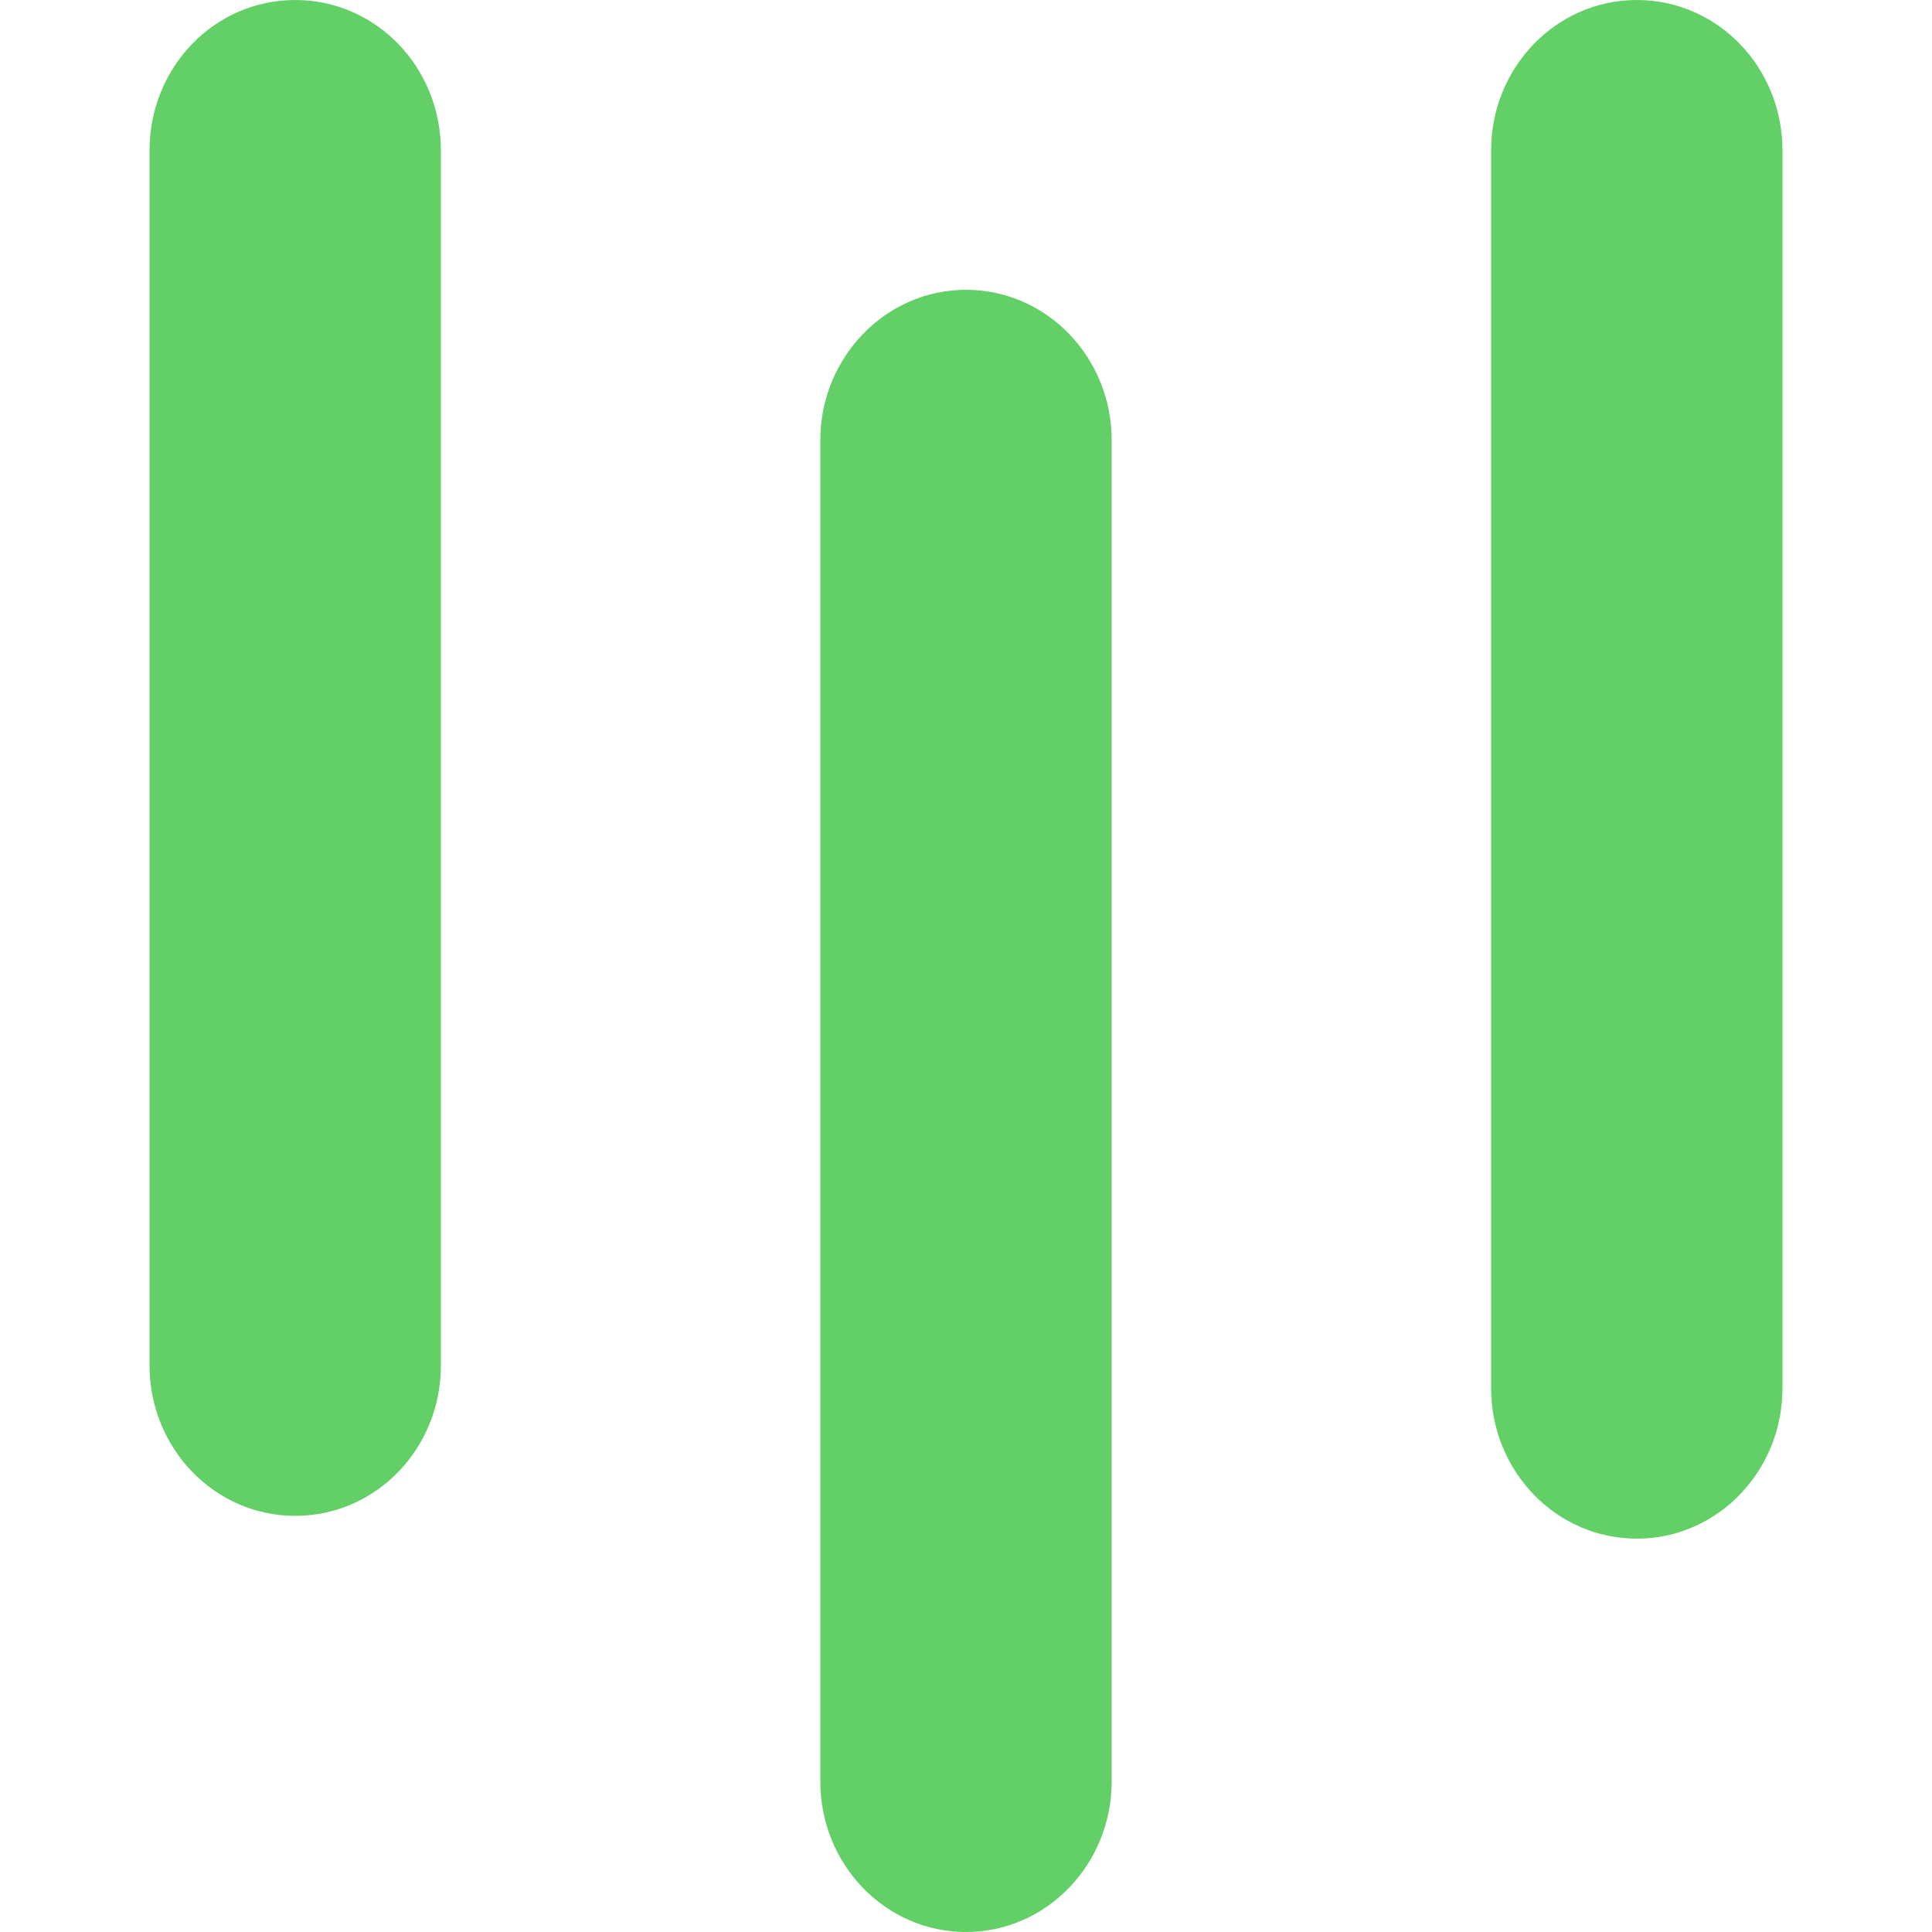
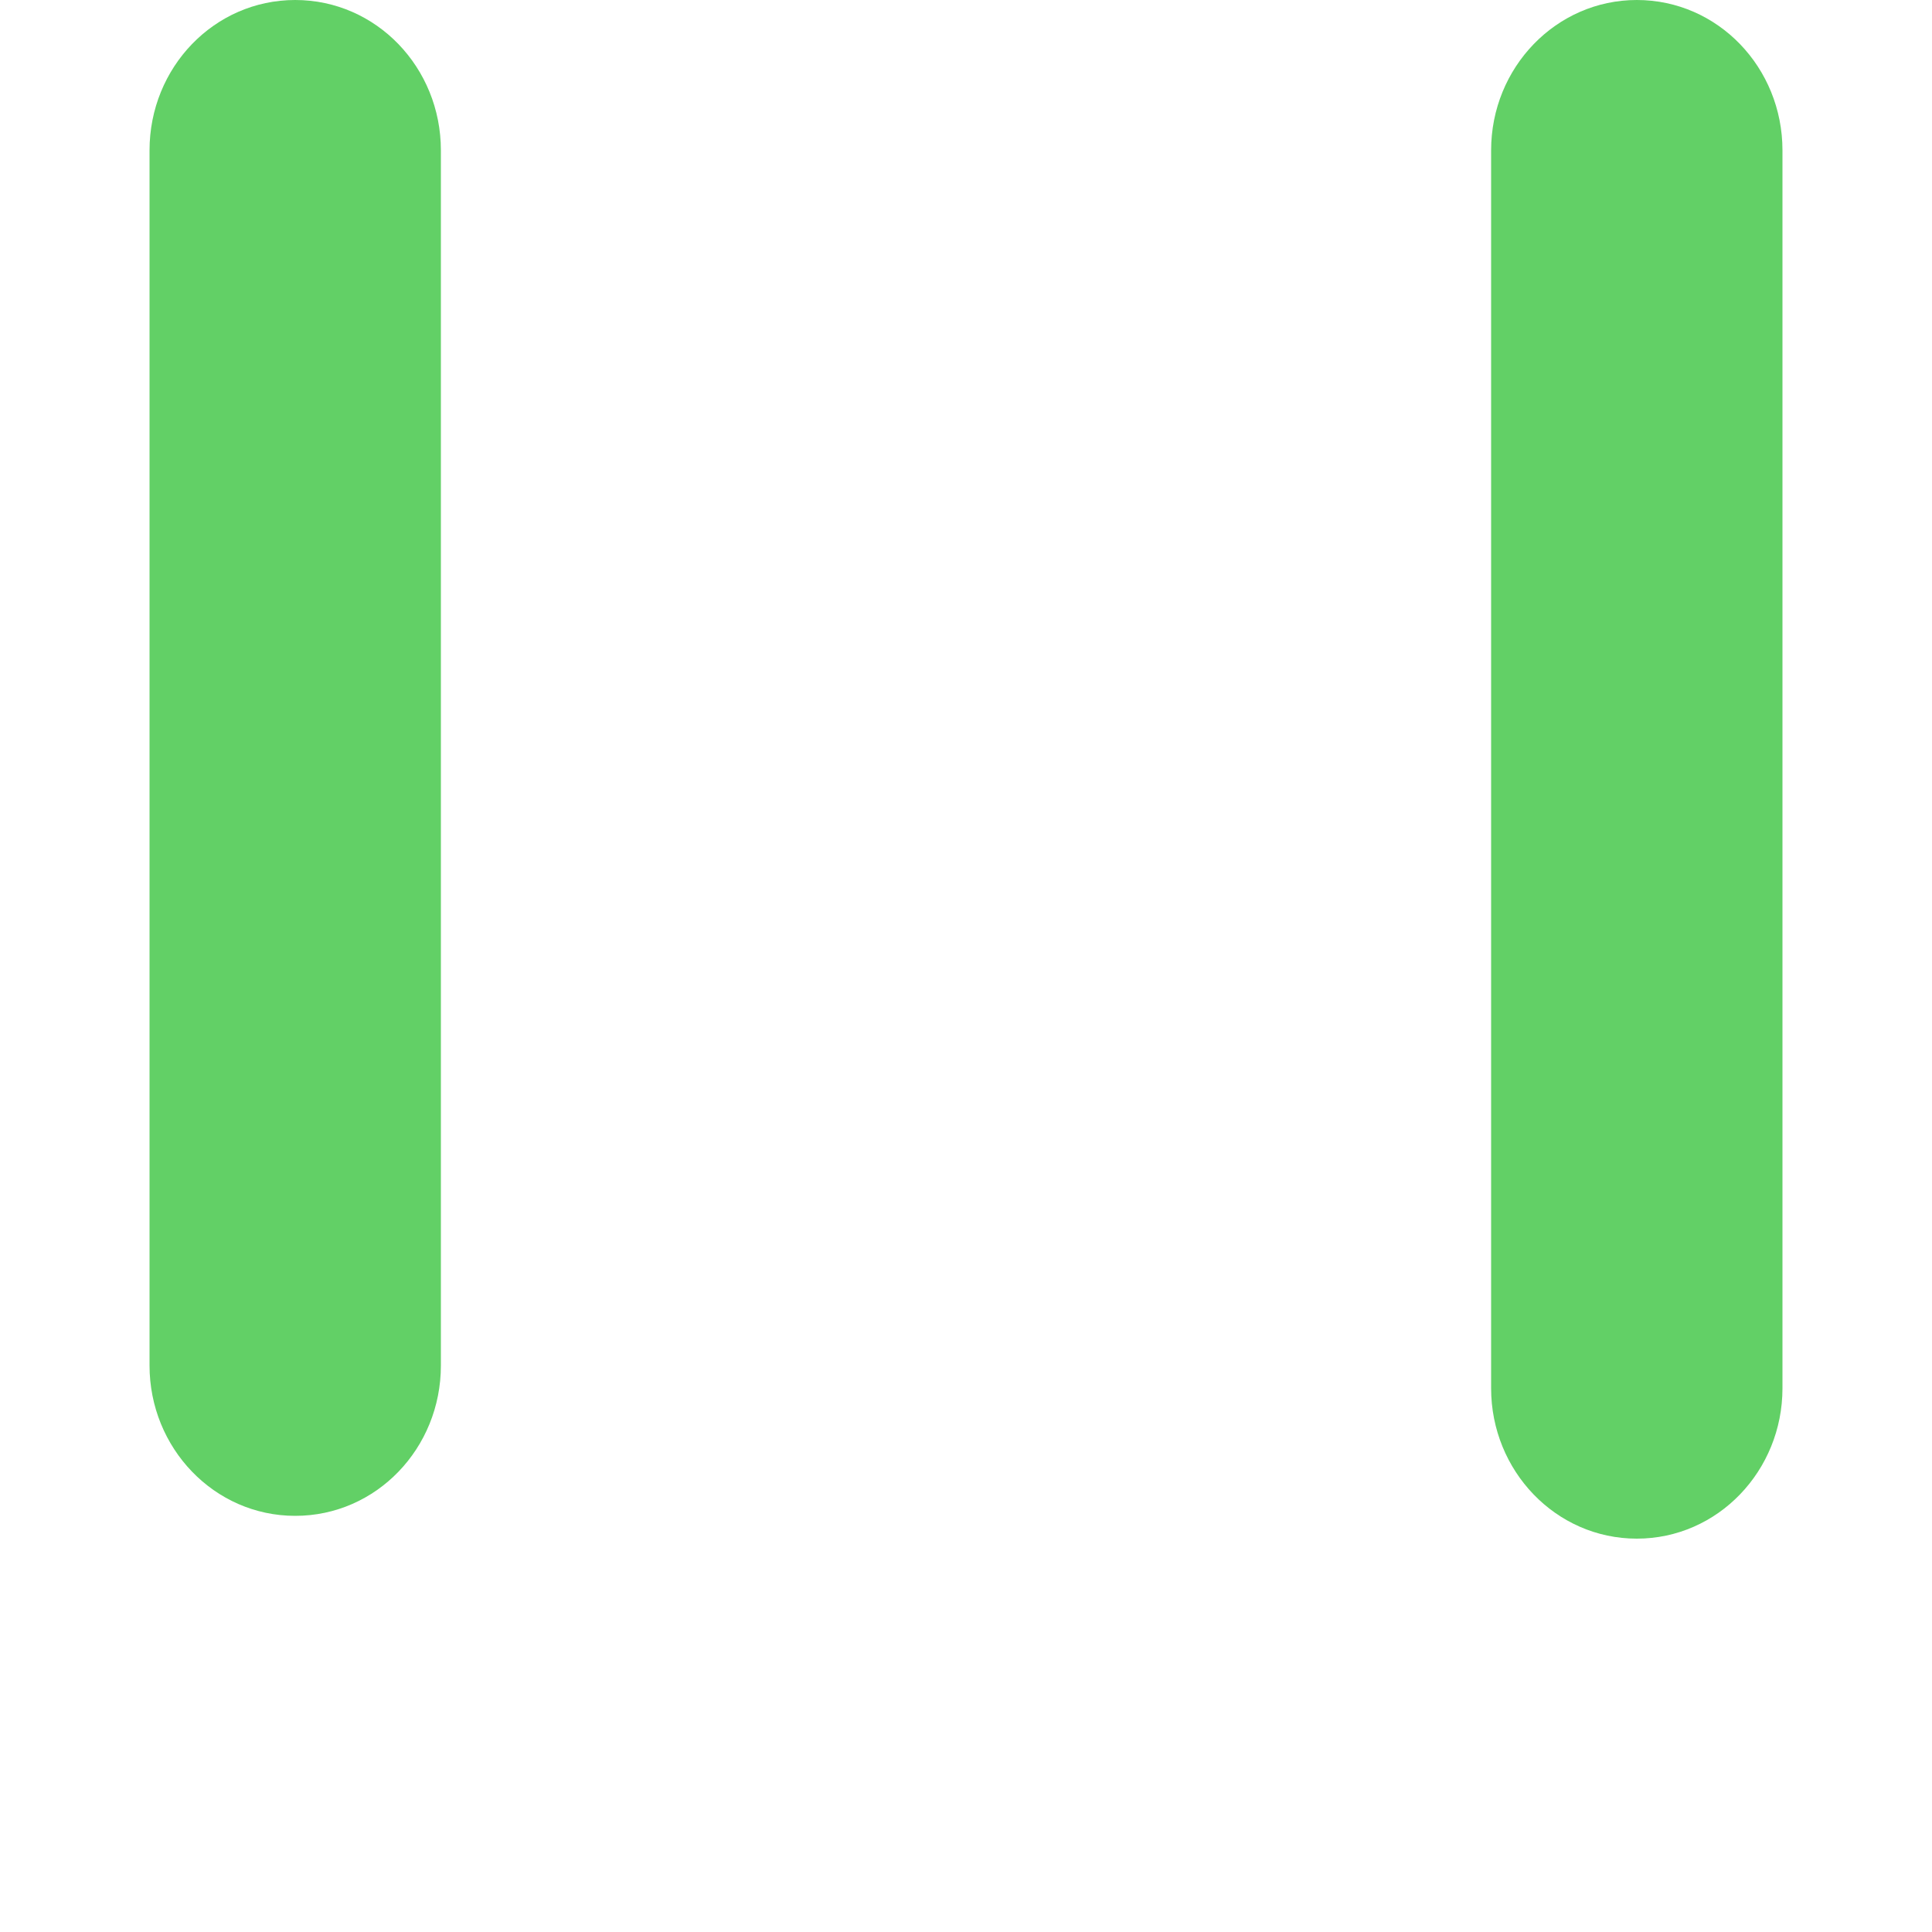
<svg xmlns="http://www.w3.org/2000/svg" version="1.1" id="warp" x="0px" y="0px" viewBox="0 0 500 500" style="enable-background:new 0 0 500 500;" xml:space="preserve">
  <style type="text/css">
	.st0{fill-rule:evenodd;clip-rule:evenodd;fill:#62D066;}
</style>
  <path class="st0" d="M76.4,392.3c-21,0-37.7-17.6-37.7-38.9V38.9C38.7,17.5,55.4,0,76.4,0c21,0,37.7,17.5,37.7,38.9v314.5  C114.1,374.8,97.4,392.3,76.4,392.3z" />
-   <path class="st0" d="M287.7,461.1c0,21.3-16.8,38.9-37.7,38.9c-21,0-37.7-17.6-37.7-38.9V113.9c0-21.3,16.8-38.9,37.7-38.9  c21,0,37.7,17.6,37.7,38.9V461.1z" />
  <path class="st0" d="M423.6,398.2c-21,0-37.7-17.6-37.7-38.9V38.9c0-21.4,16.8-38.9,37.7-38.9c21,0,37.7,17.5,37.7,38.9v320.4  C461.3,380.6,444.6,398.2,423.6,398.2z" />
</svg>